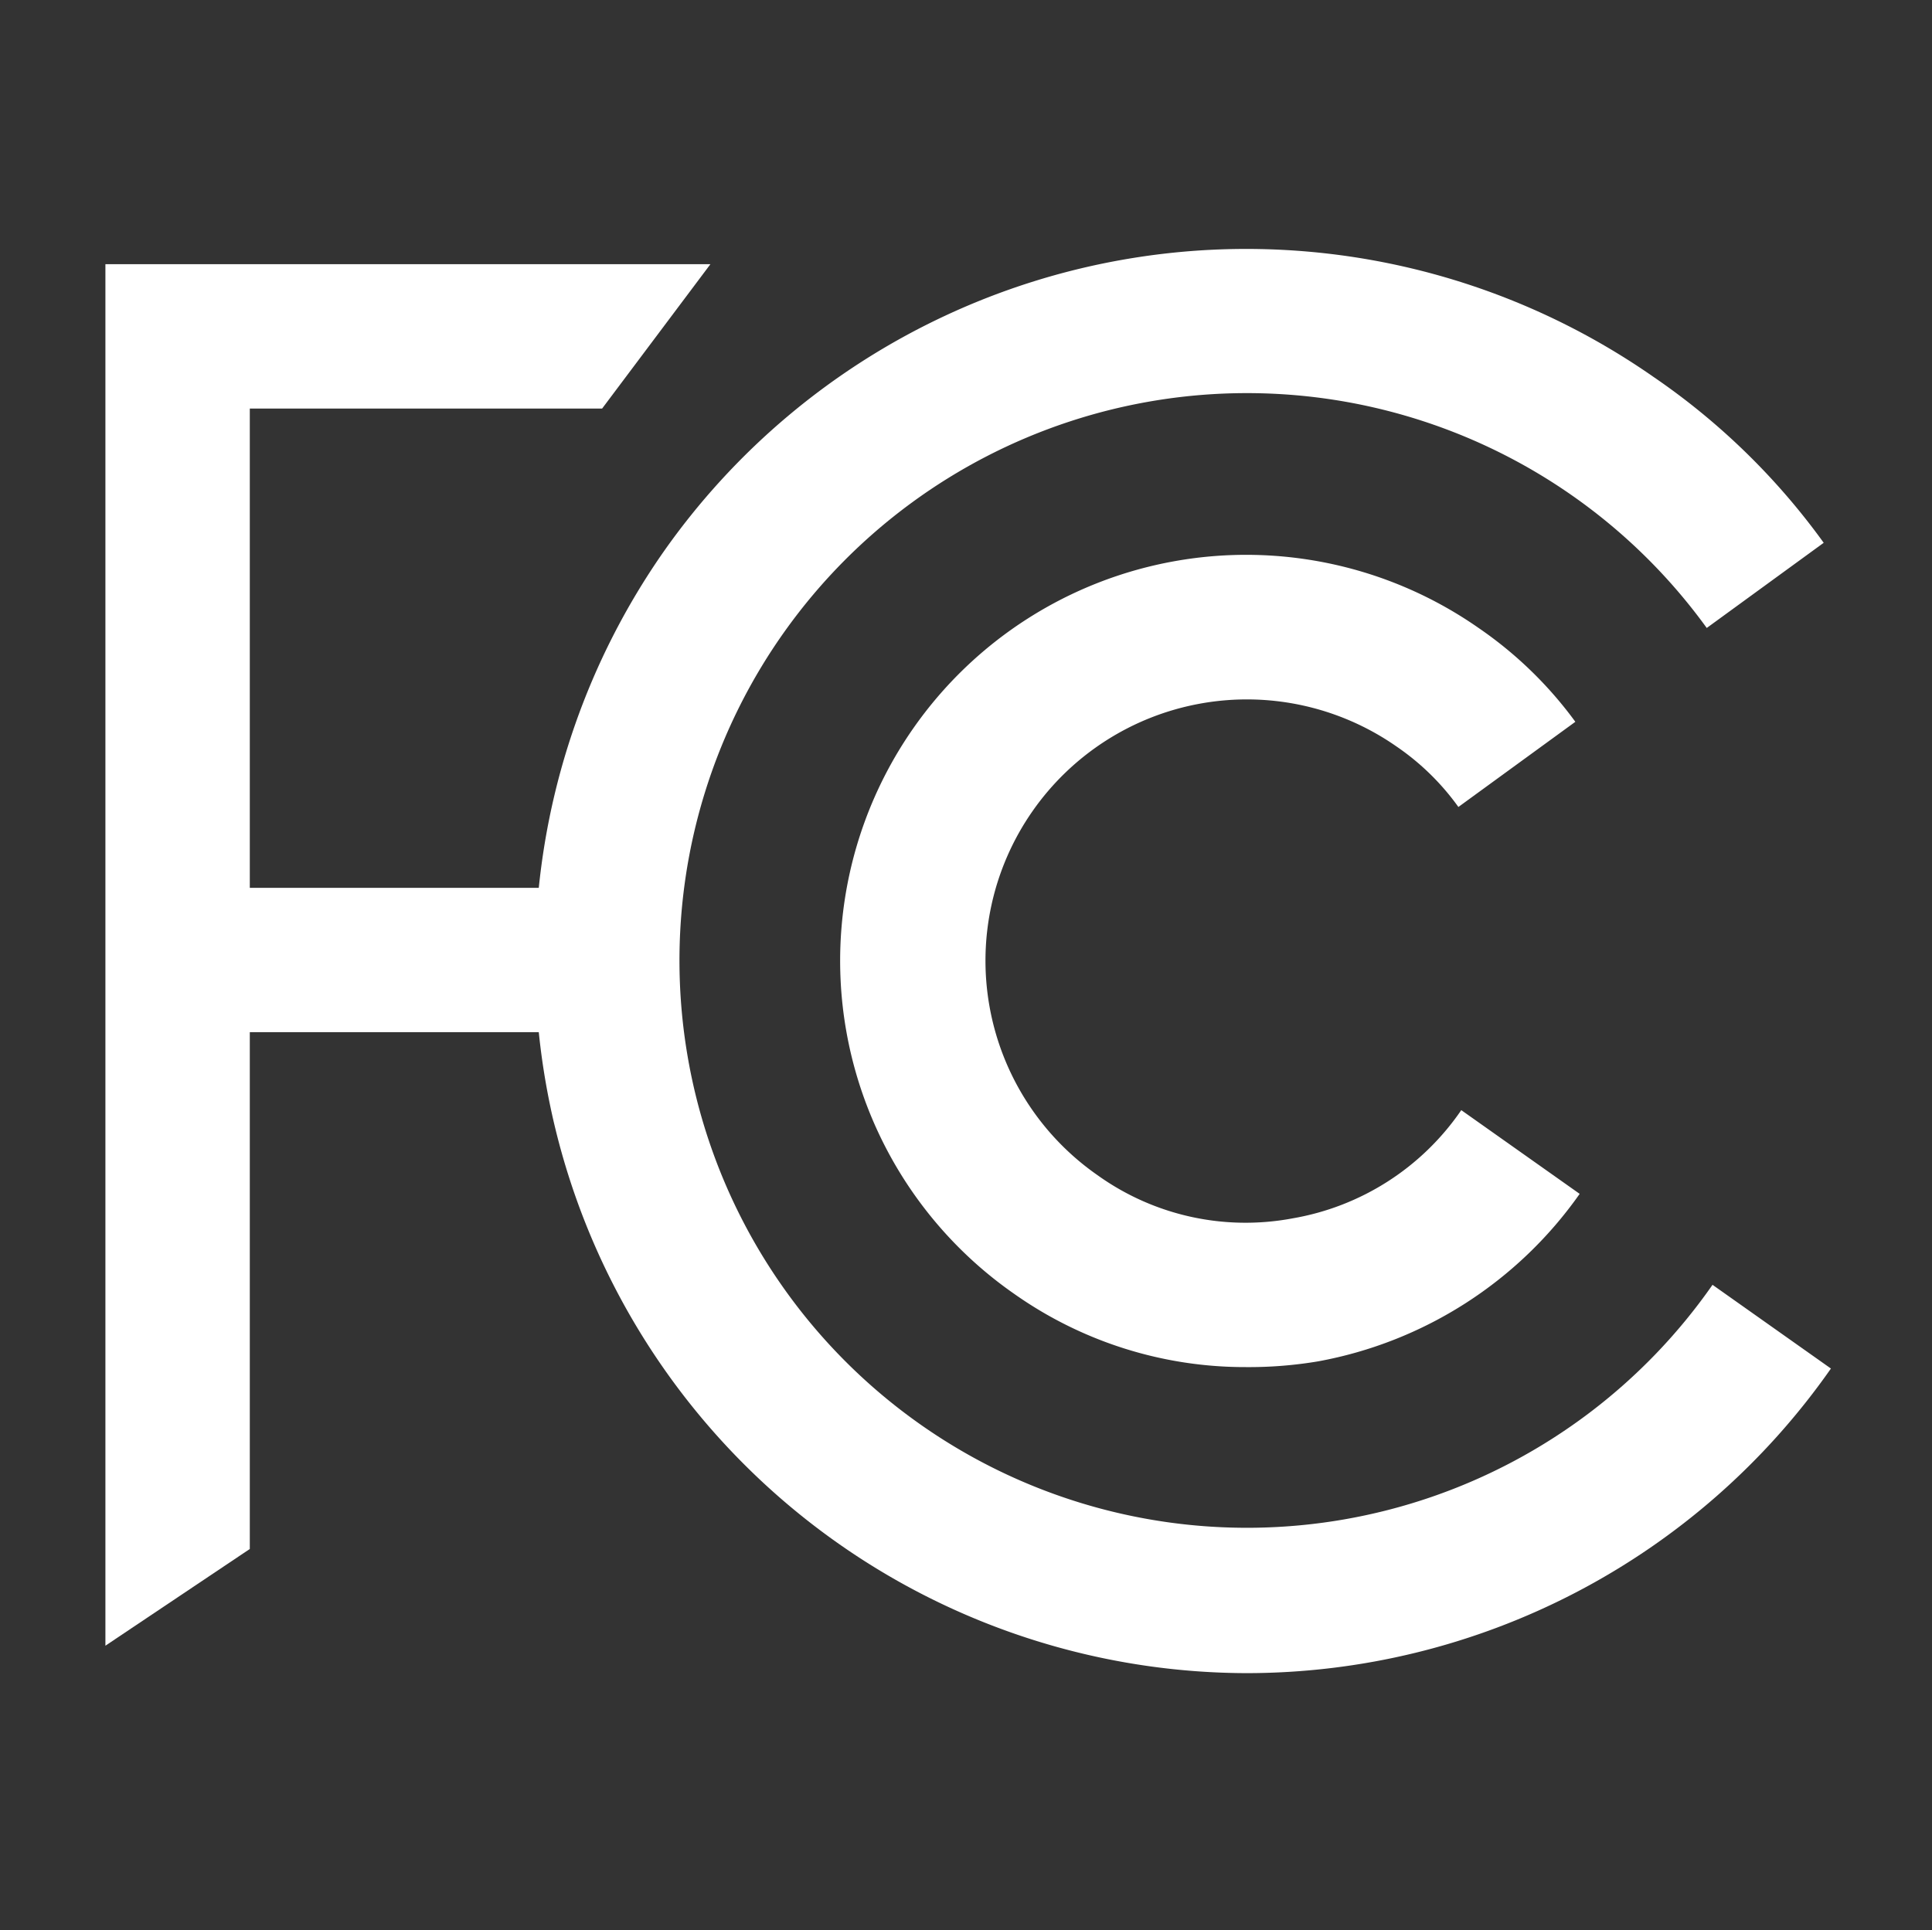
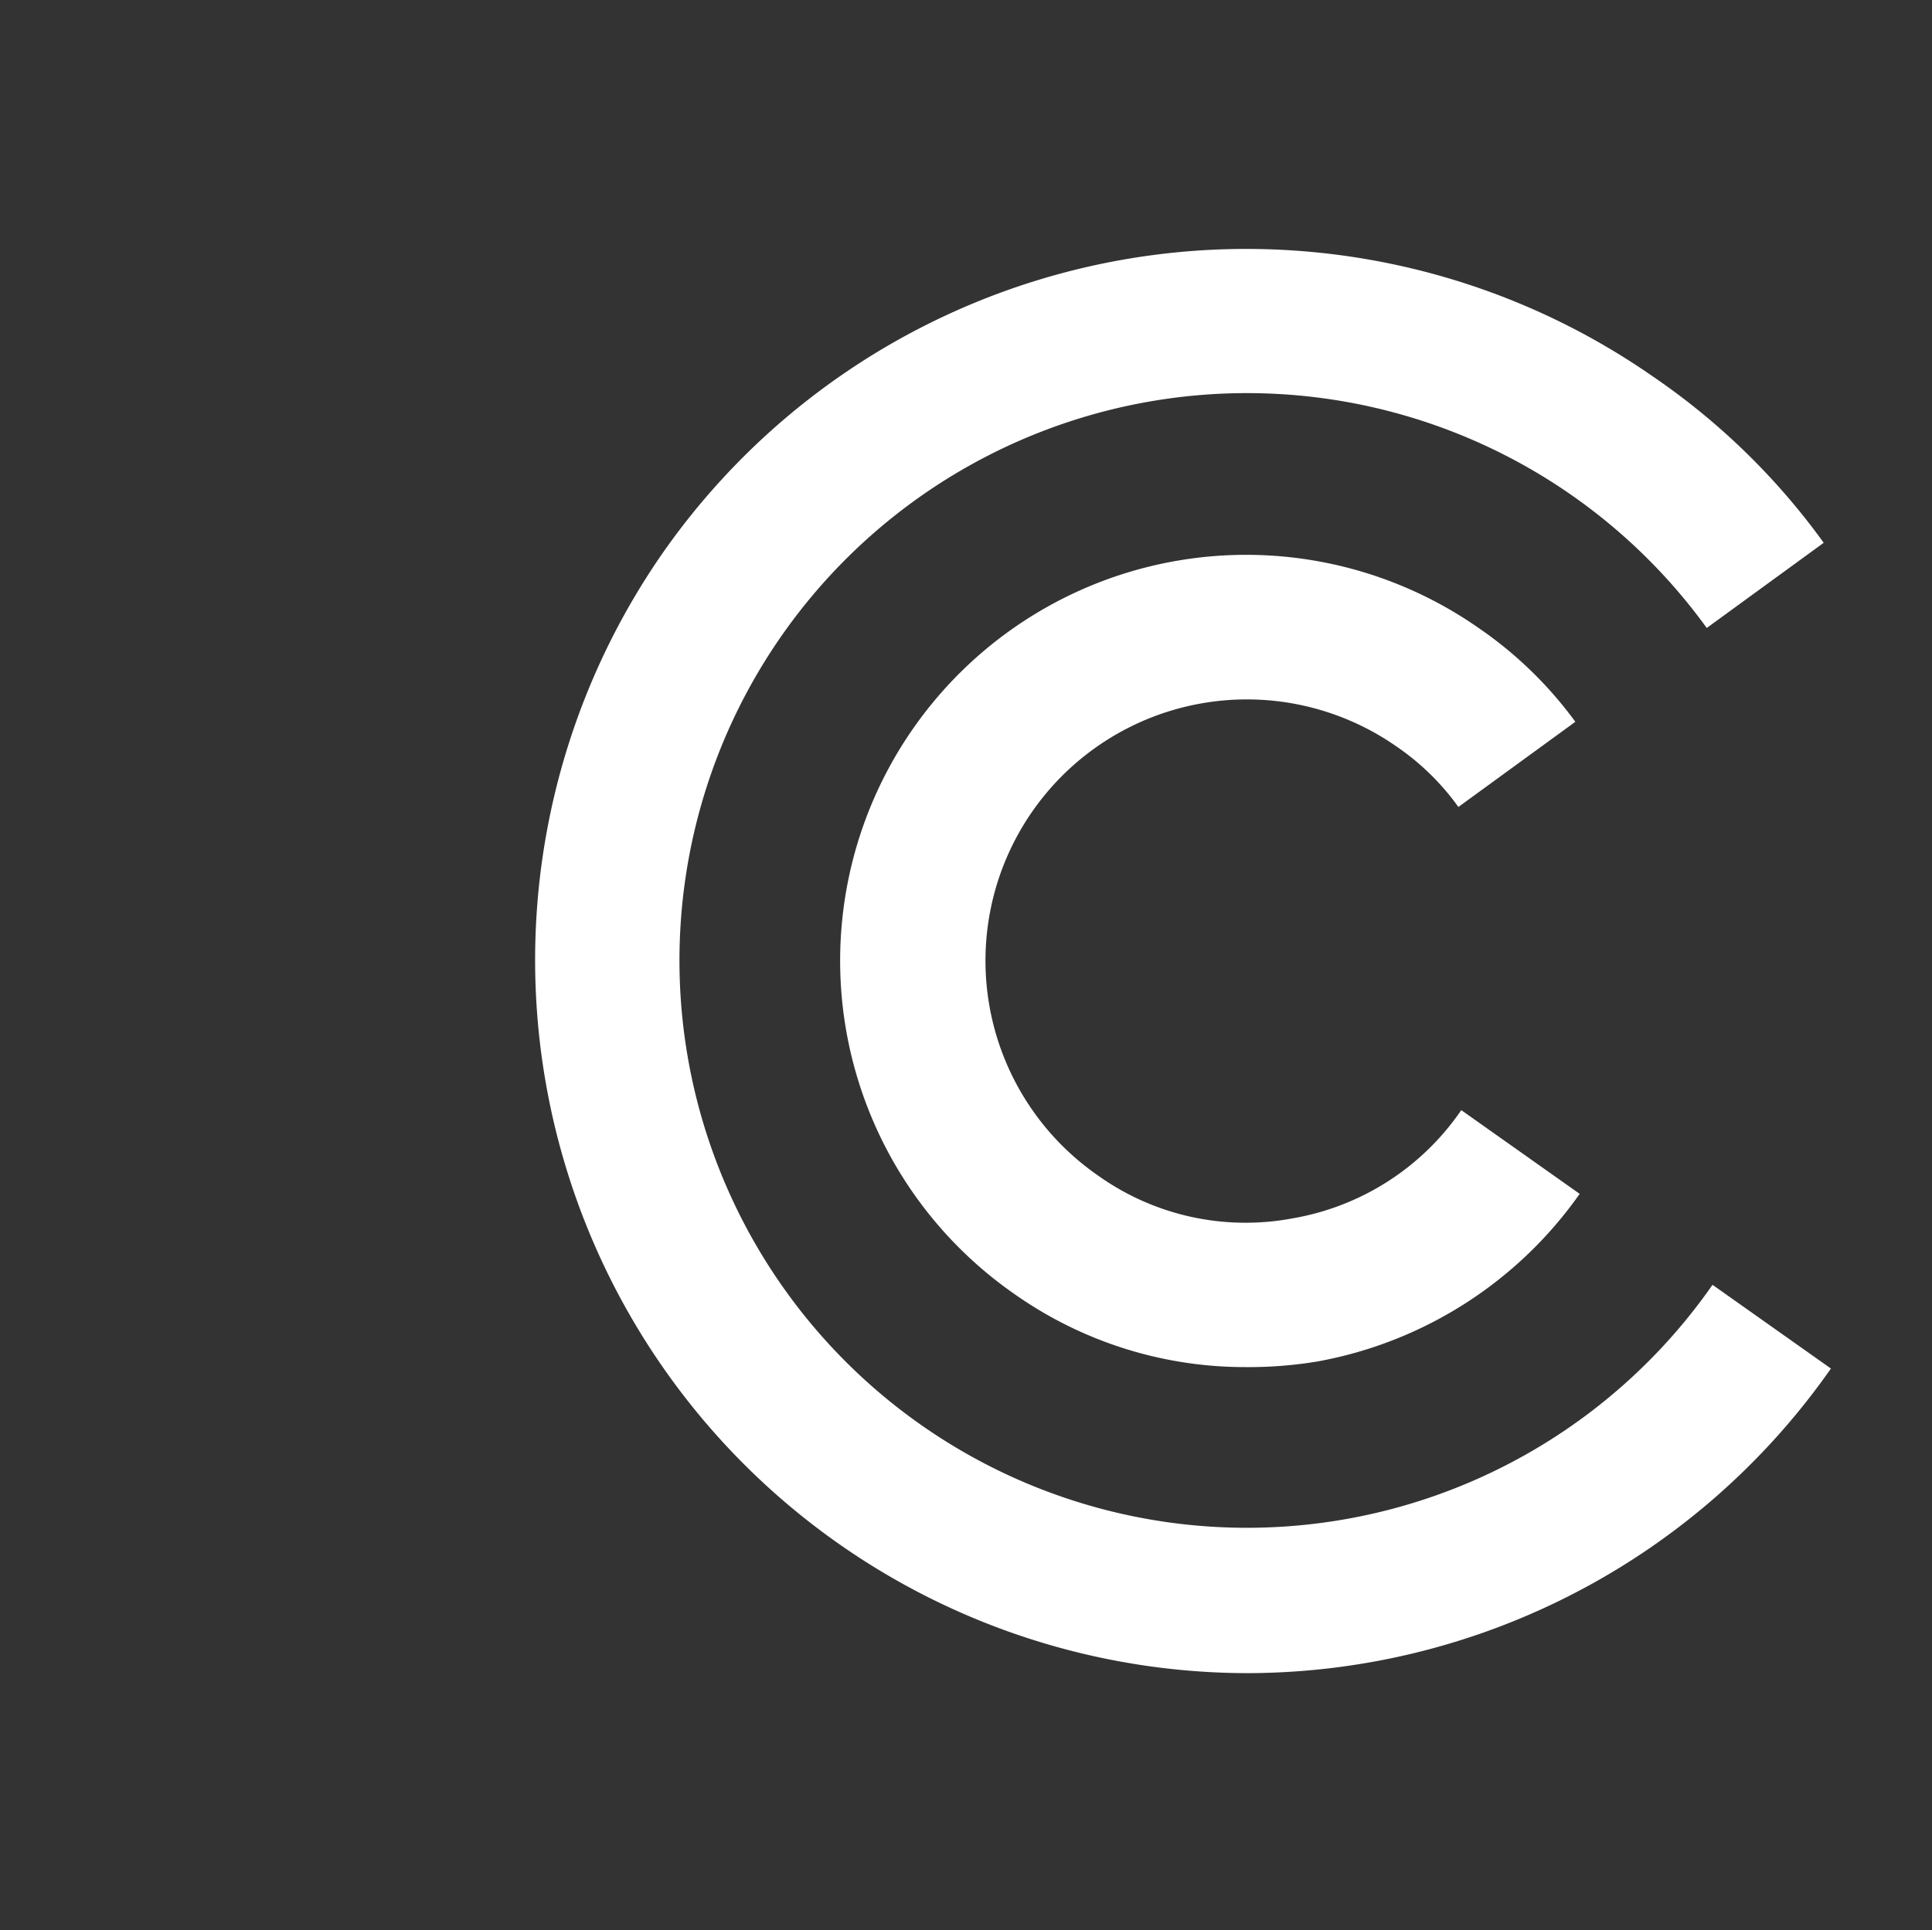
<svg xmlns="http://www.w3.org/2000/svg" width="133.8" height="133.7" fill="#fff">
  <rect width="100%" height="100%" fill="#333333" stroke="none" />
  <path d="M86.3 115.9a49.4 49.4 0 0 1-40.4-77.6 49.3 49.3 0 0 1 68.6-12.2 47.7 47.7 0 0 1 11.8 11.5l-8.1 5.9a39.3 39.3 0 1 0 .4 45.5l8.2 5.8a49.4 49.4 0 0 1-40.5 21.1zm0-21.2a27.7 27.7 0 0 1-16.1-5.1 28.1 28.1 0 0 1 32.2-46.1 27.6 27.6 0 0 1 6.7 6.5l-8.1 5.9a17.2 17.2 0 0 0-4.3-4.2A18.1 18.1 0 1 0 76 81.4a17.6 17.6 0 0 0 13.5 3 17.8 17.8 0 0 0 11.7-7.5l8.2 5.8a28.4 28.4 0 0 1-18.1 11.6 28.9 28.9 0 0 1-5 .4z" />
-   <path d="M37.8,61.5H17.3V28.3H41.7l7.5-10H7.3V114l10-6.7V71.5H37.8Z" />
</svg>